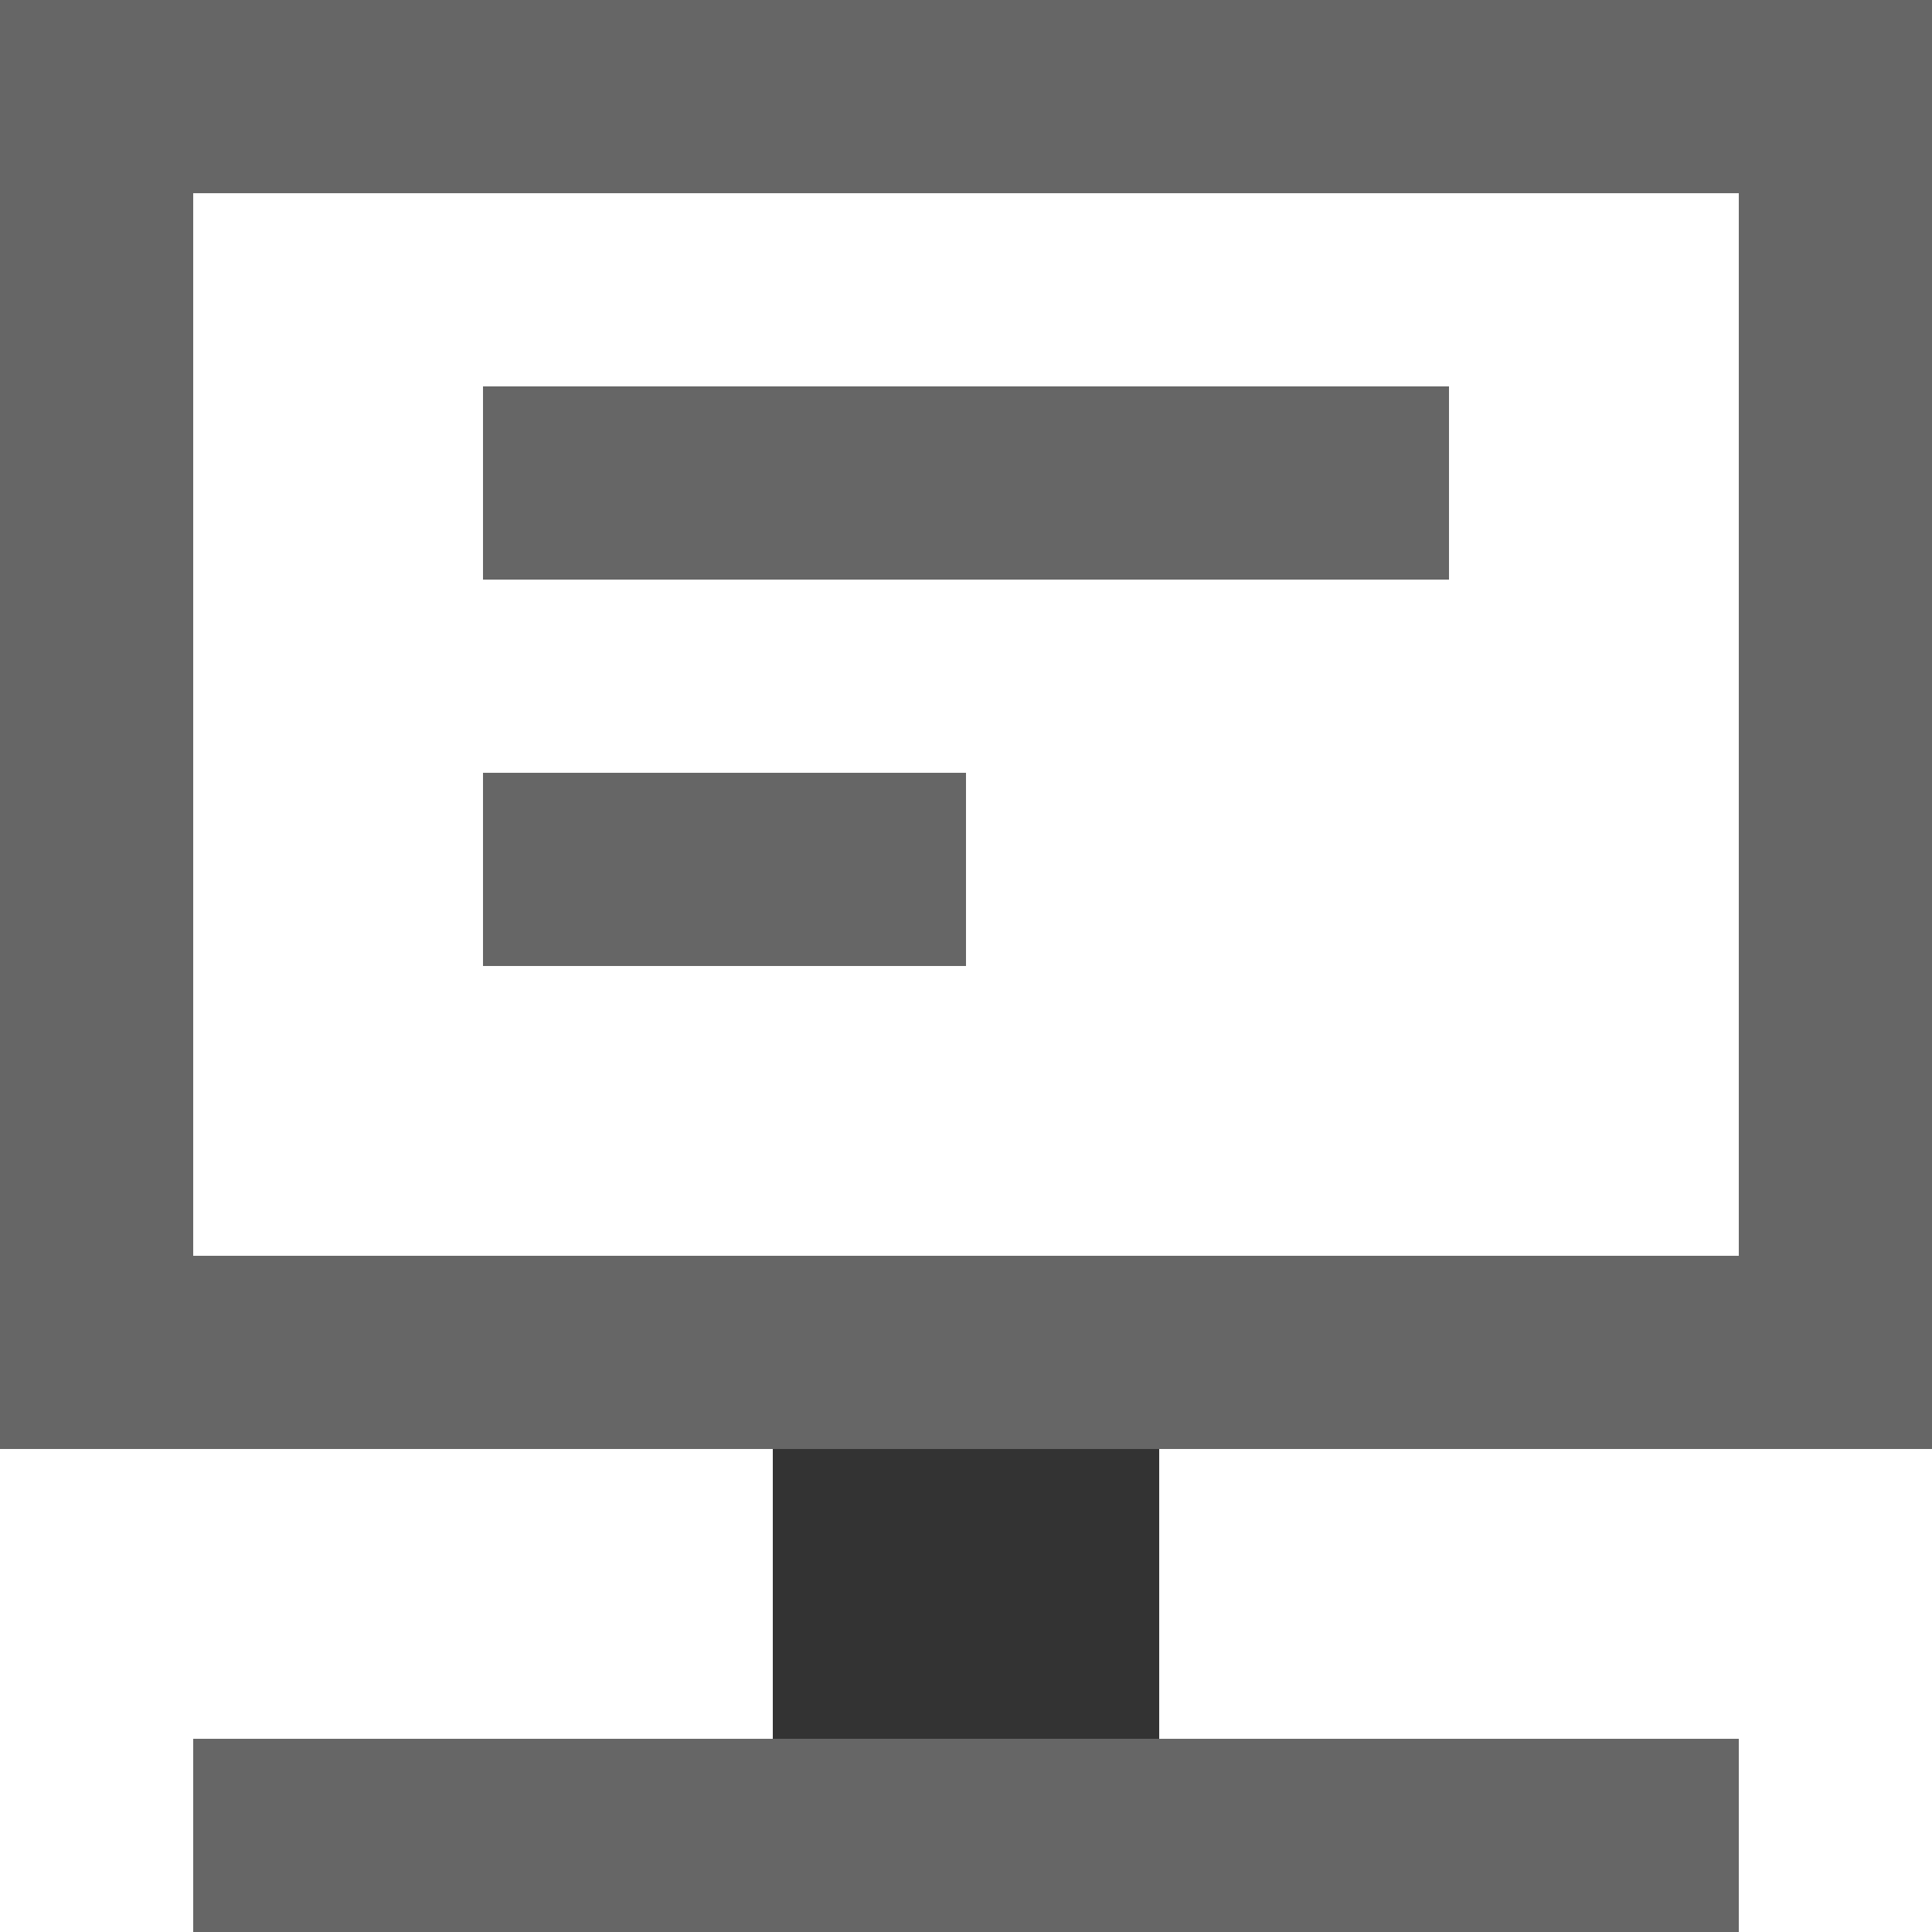
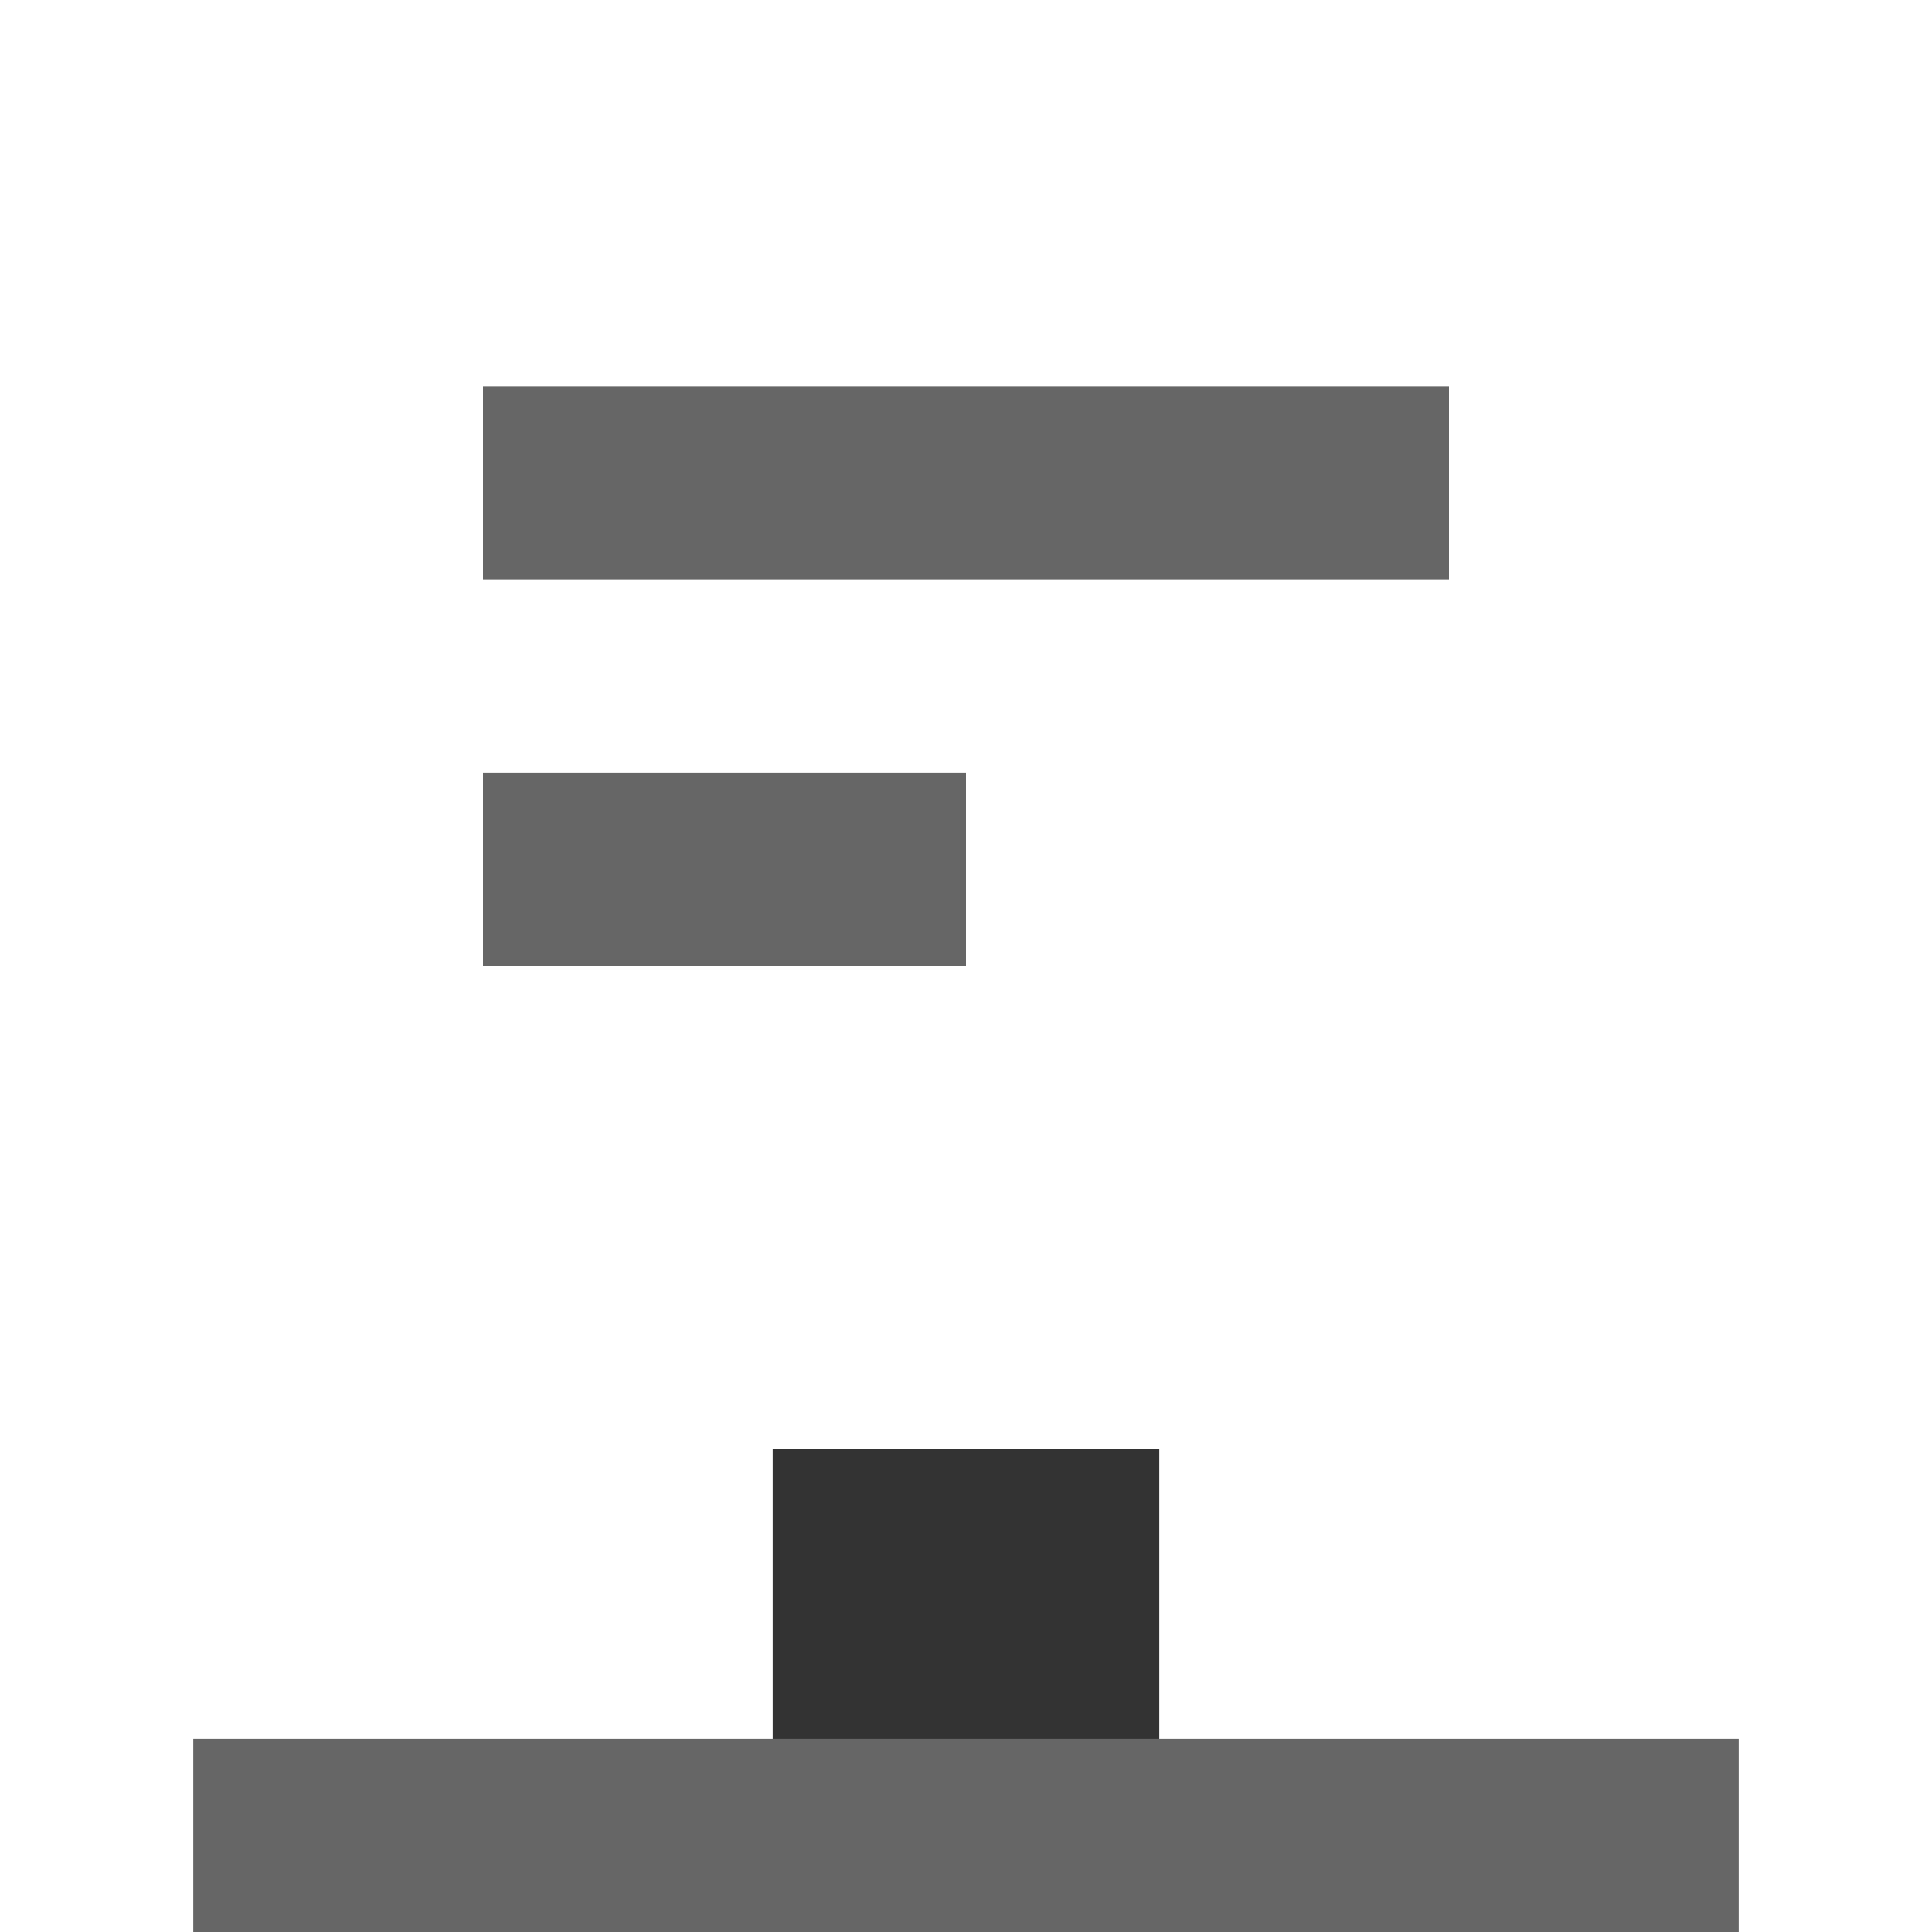
<svg xmlns="http://www.w3.org/2000/svg" width="20" height="20" viewBox="0 0 20 20" fill="none">
  <g clip-path="url(#clip0_1557_183321)">
-     <rect opacity="0.6" x="1" y="1" width="18" height="13" stroke="black" style="stroke:black;stroke-opacity:1;" stroke-width="2" />
-     <path opacity="0.6" d="M2 18H18V20H2V18Z" fill="black" style="fill:black;fill-opacity:1;" />
+     <path opacity="0.6" d="M2 18H18V20H2V18" fill="black" style="fill:black;fill-opacity:1;" />
    <rect opacity="0.8" x="8" y="15" width="4" height="3" fill="black" style="fill:black;fill-opacity:1;" />
    <rect opacity="0.6" x="5" y="6" width="2" height="10" transform="rotate(-90 5 6)" fill="black" style="fill:black;fill-opacity:1;" />
    <rect opacity="0.6" x="5" y="10" width="2" height="5" transform="rotate(-90 5 10)" fill="black" style="fill:black;fill-opacity:1;" />
  </g>
  <defs>
    <clipPath id="clip0_1557_183321">
      <rect width="20" height="20" fill="white" style="fill:white;fill-opacity:1;" />
    </clipPath>
  </defs>
</svg>